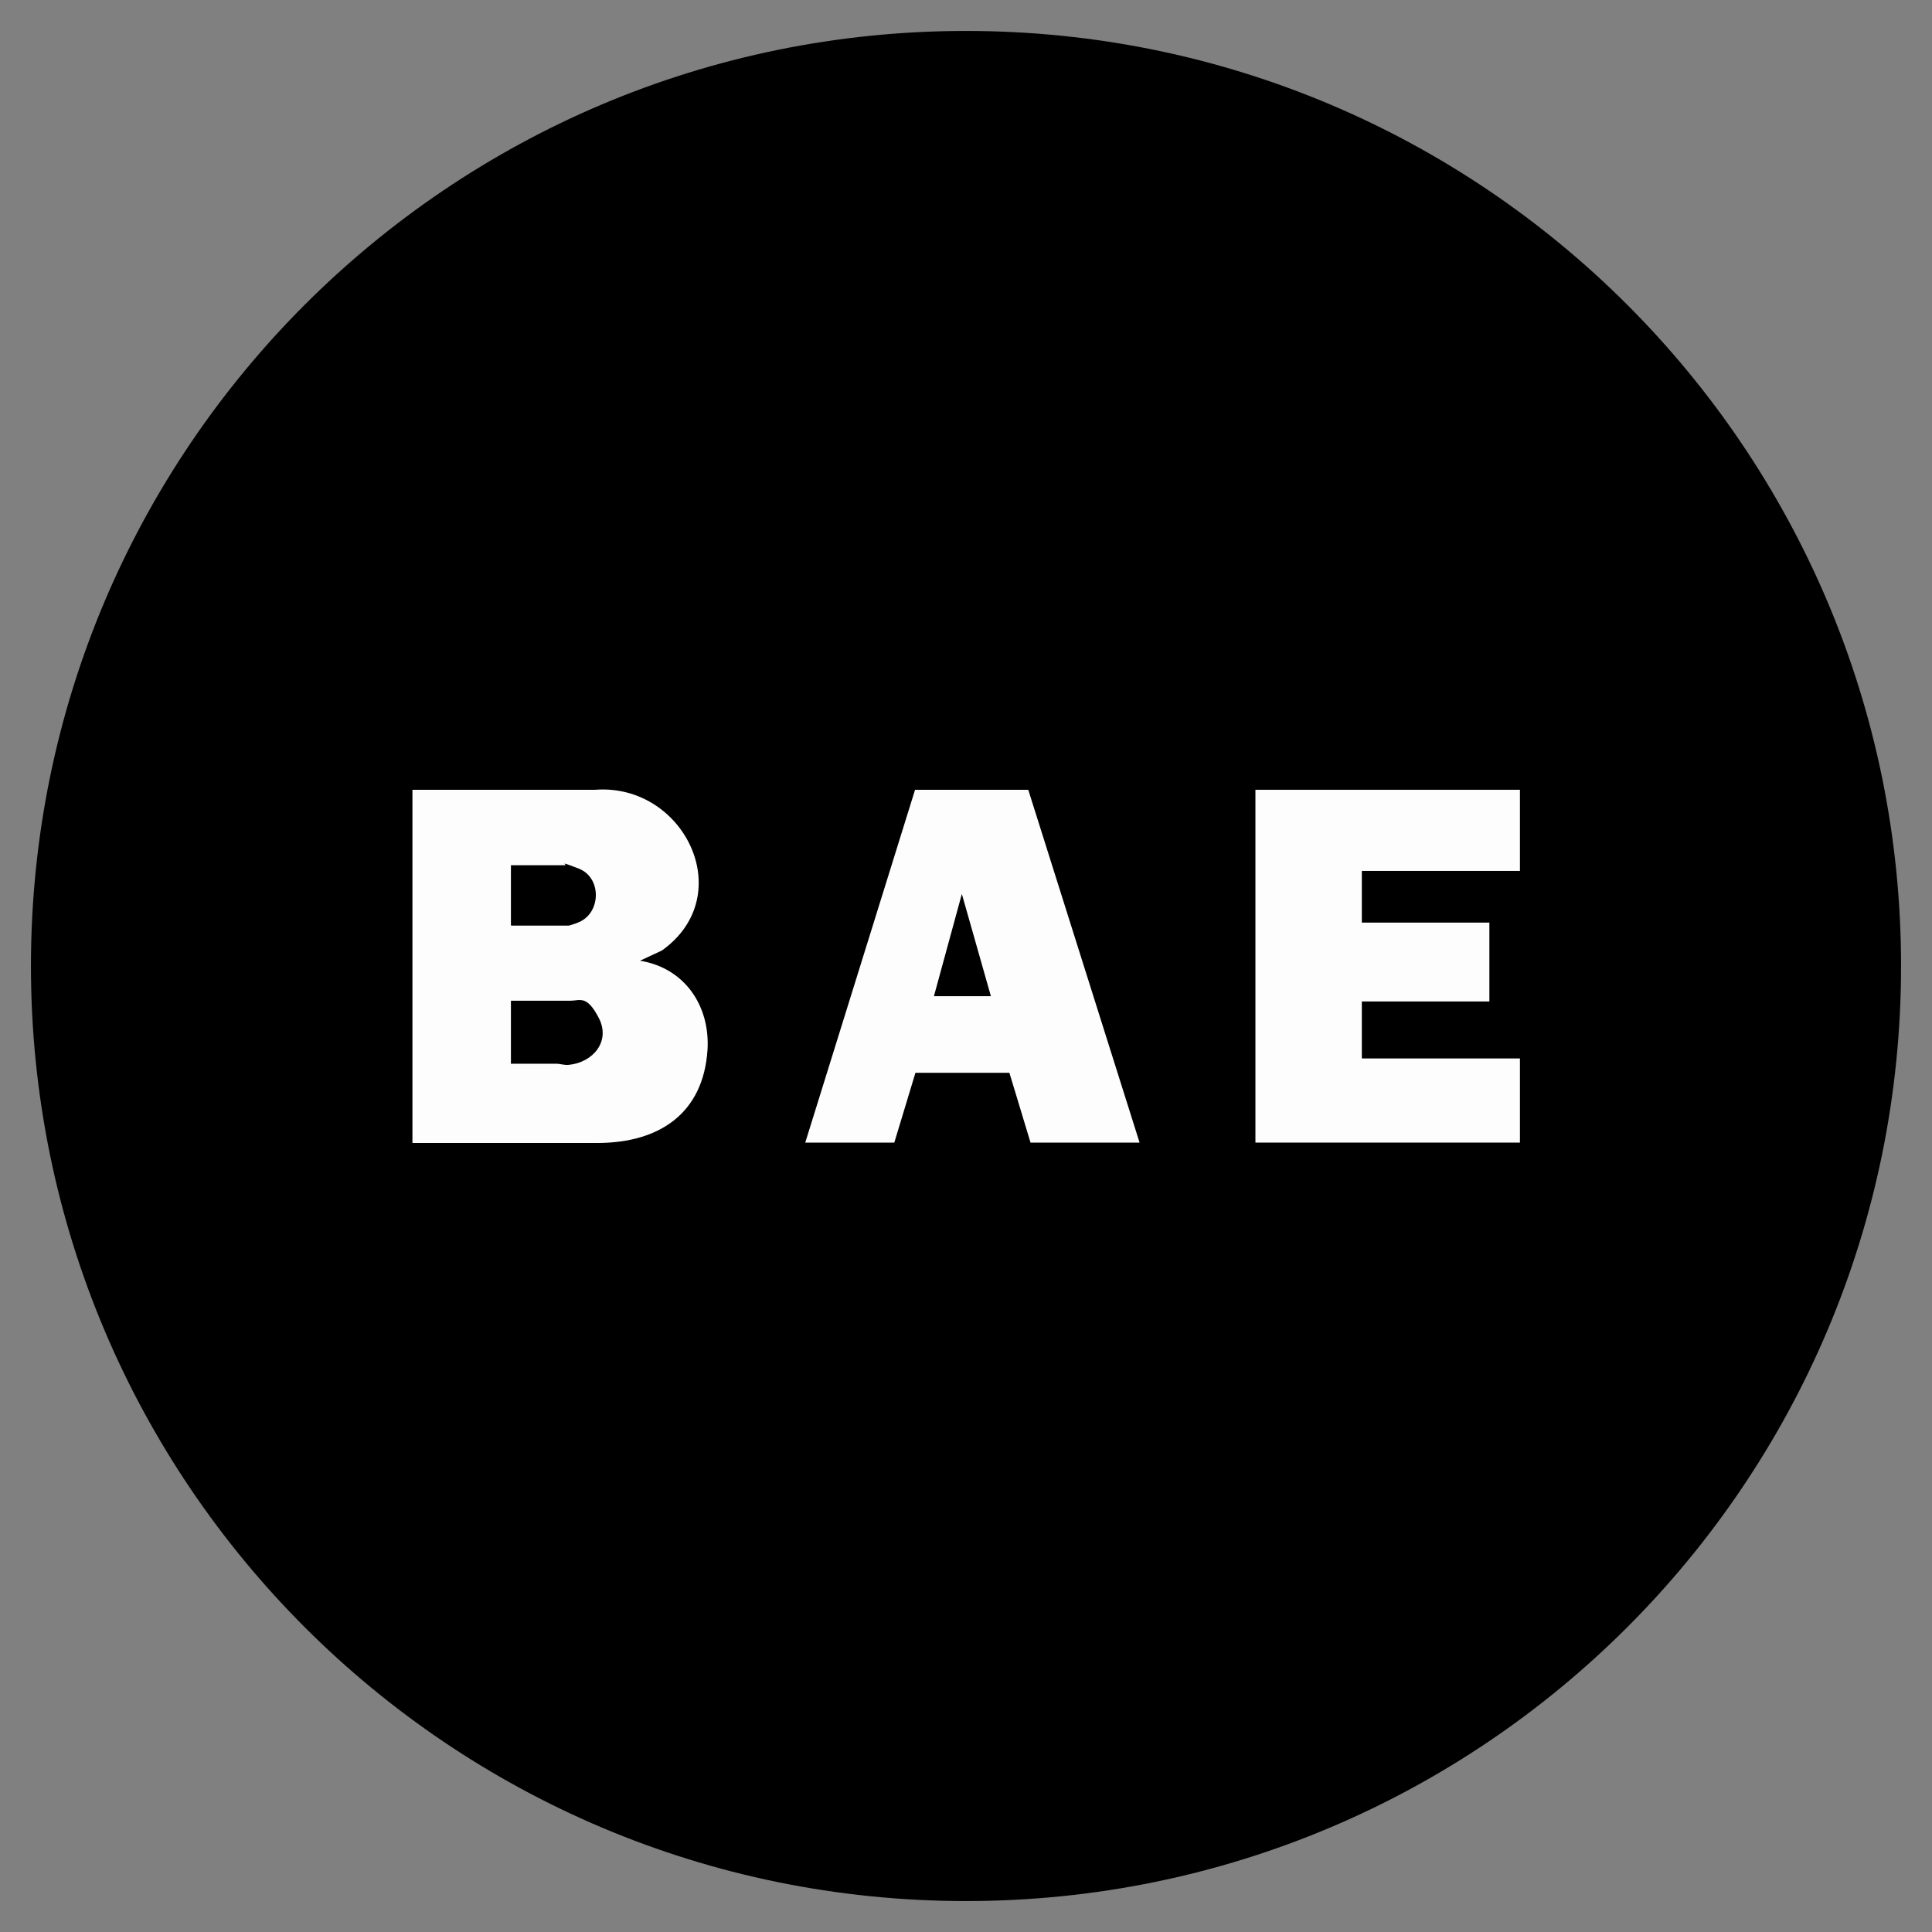
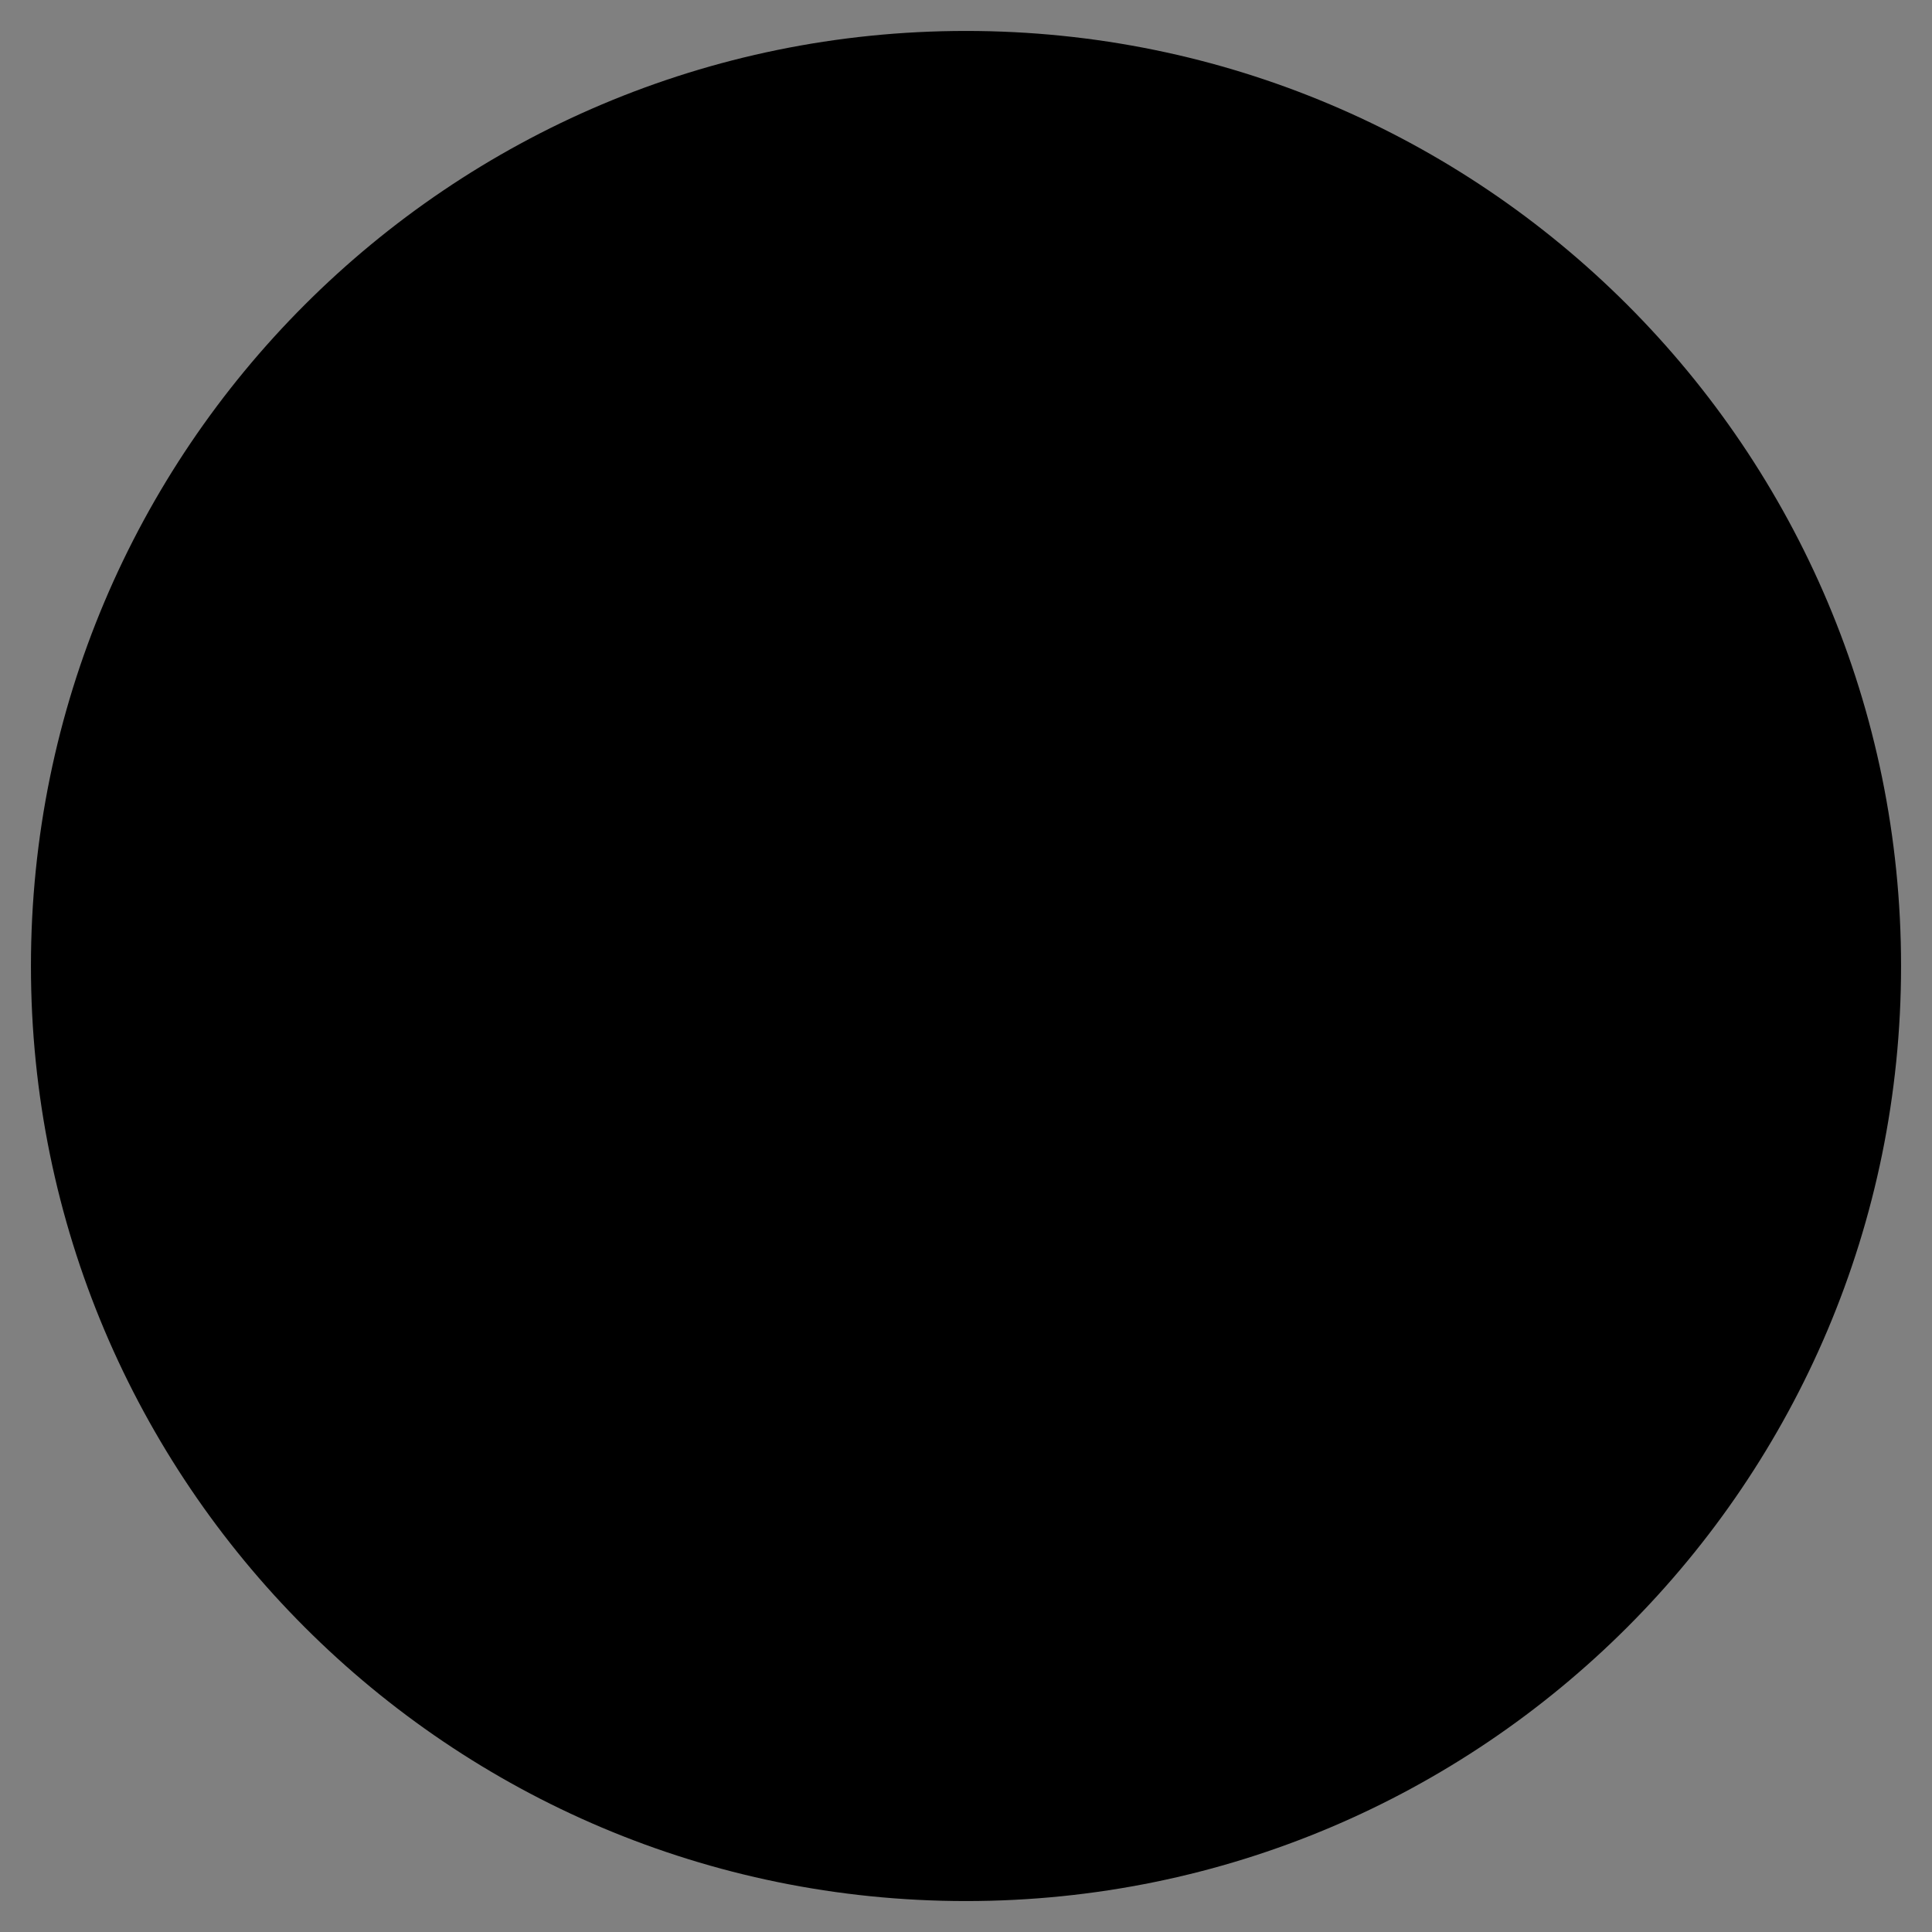
<svg xmlns="http://www.w3.org/2000/svg" id="Layer_1" version="1.1" viewBox="0 0 512 512">
  <rect x="0" y="0" width="512" height="512" fill="#808080" stroke="none" />
  <defs>
    <style>
      .st0 {
        fill: #fefdfd;
      }

      .st1 {
        fill-rule: evenodd;
      }

      .st2 {
        fill: #fefdfe;
      }
    </style>
  </defs>
  <path class="st1" d="M256,8.2c136.9,0,247.8,110.9,247.8,247.8s-110.9,247.8-247.8,247.8S8.2,392.9,8.2,256,119.1,8.2,256,8.2h0Z" />
  <g>
-     <path class="st2" d="M109.2,209.3h48.5c23.6-1.8,38.2,28,17.7,42.6l-5.8,2.7c11.8,1.9,18.6,11.9,17.9,23.6-1.1,16.9-12.8,24.6-28.9,24.7h-49.3v-93.6ZM135.5,245.3h15.2c.3,0,2.9-.9,3.3-1.2,5.3-2.8,5.3-11.6-.6-13.9s-3-.9-3.6-.9h-14.4v15.9ZM135.5,281.9c4,0,7.9,0,11.9,0,1.1,0,2,.4,3.3.3,6.4-.6,11.2-6.2,8-12.4s-5-4.6-7.5-4.6h-15.8v16.8Z" />
-     <polygon class="st0" points="402.8 209.3 402.8 230.8 360.9 230.8 360.9 244.5 394.7 244.5 394.7 265.4 360.9 265.4 360.9 280.5 402.8 280.5 402.8 302.8 332.7 302.8 332.7 209.3 402.8 209.3" />
-     <path class="st0" d="M213.4,302.8l29.1-93.5h30s29.5,93.5,29.5,93.5h-28.9l-5.6-18.5h-24.9s-5.6,18.5-5.6,18.5h-23.5ZM262.6,264l-7.7-27.1-7.4,27.1h15.1Z" />
-   </g>
+     </g>
</svg>